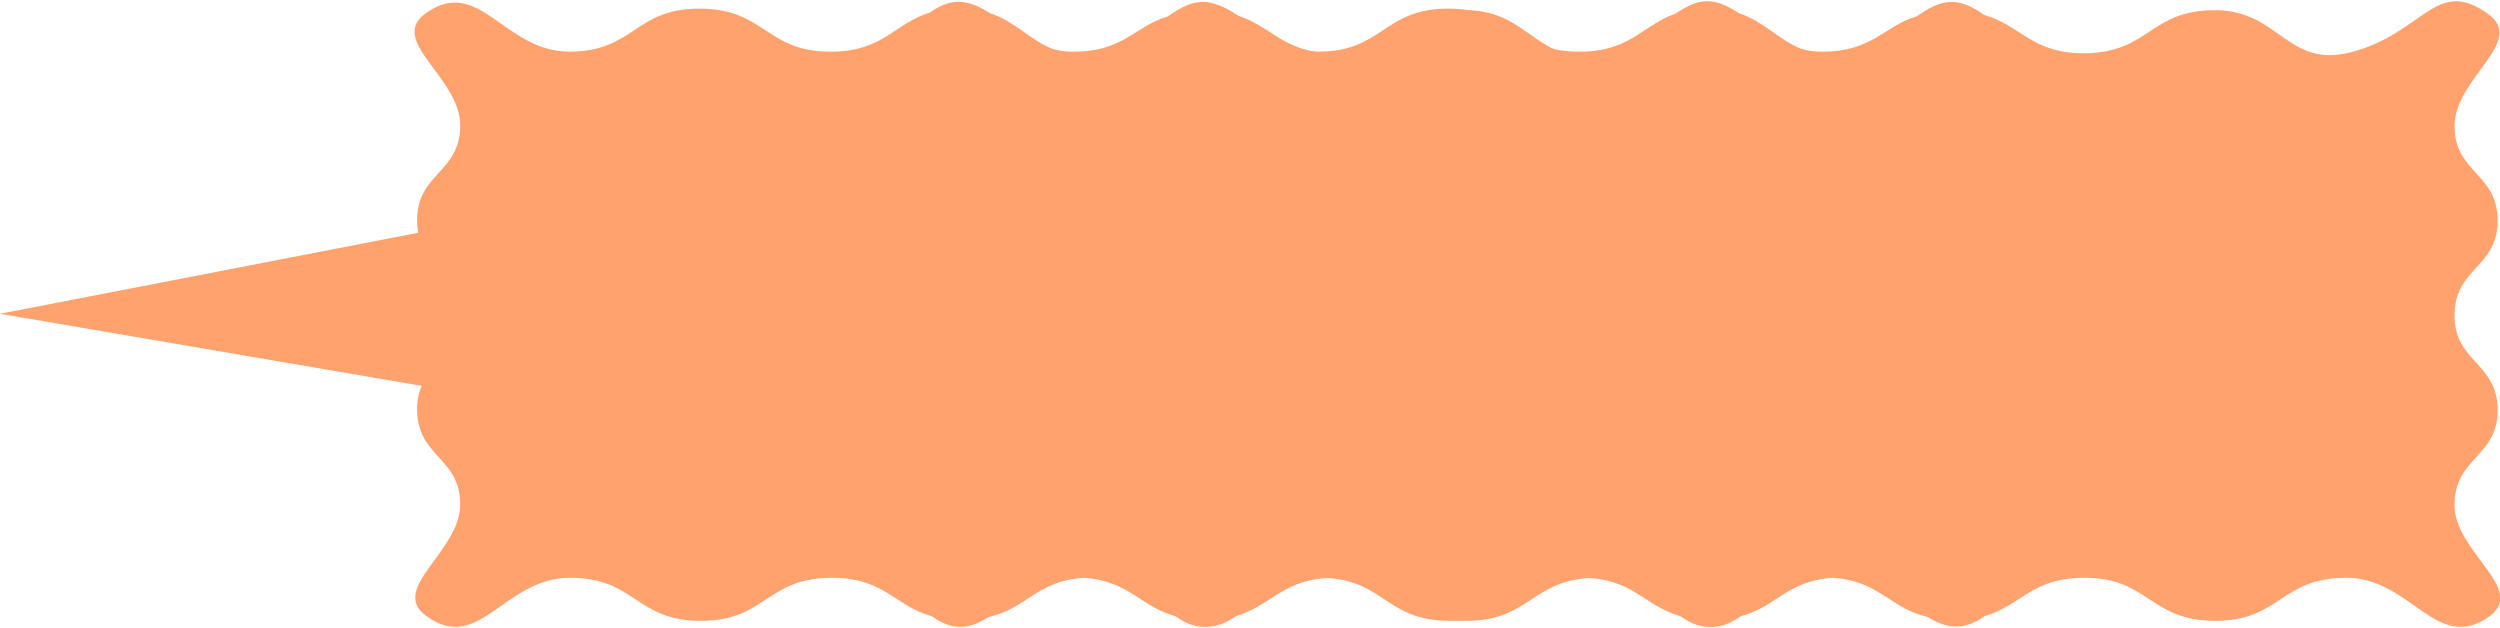
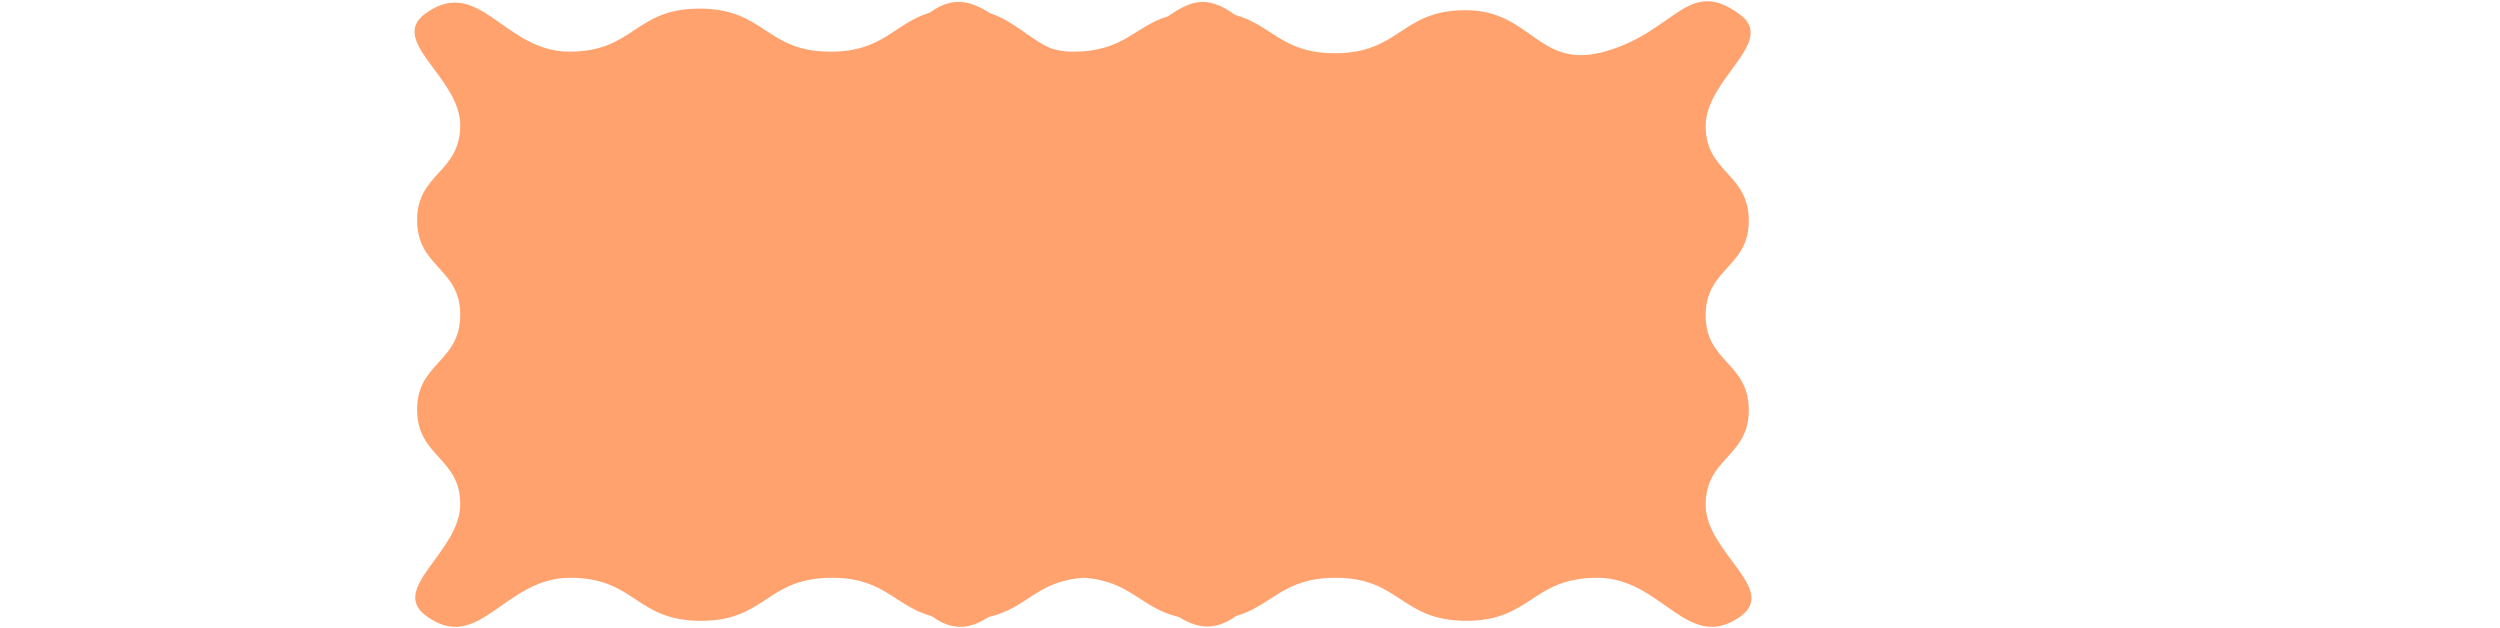
<svg xmlns="http://www.w3.org/2000/svg" width="434" height="109" viewBox="0 0 434 109" fill="none">
  <g clip-path="url(#clip0_318_2436)">
    <path d="M296.104 87.662C296.104 79.371 303.592 79.371 303.592 71.217C303.592 62.926 296.104 62.926 296.104 54.772C296.104 46.481 303.592 46.481 303.592 38.327C303.592 30.036 296.104 30.036 296.104 21.881C296.104 13.591 308.629 7.203 301.958 2.446C292.836 -4.213 290.794 5.844 277.996 9.106C266.967 11.824 265.742 1.767 254.442 1.767C243.141 1.767 243.141 9.242 231.705 9.242C222.582 9.242 220.812 4.349 214.413 2.582C209.376 -1.087 206.517 0.272 202.705 2.854C197.122 4.485 195.08 8.97 186.367 8.97C185.005 8.97 183.78 8.834 182.554 8.426C178.878 6.931 176.291 3.805 171.935 2.31C168.667 0.272 165.536 -0.815 161.451 2.175C155.188 4.077 153.418 8.97 144.16 8.97C132.859 8.97 132.859 1.495 121.423 1.495C110.122 1.495 110.122 8.97 98.822 8.97C87.521 8.97 83.165 -4.349 73.906 2.31C67.235 7.067 79.897 13.455 79.897 21.746C79.897 30.036 72.409 30.036 72.409 38.191C72.409 46.481 79.897 46.481 79.897 54.636C79.897 62.926 72.409 62.926 72.409 71.081C72.409 79.371 79.897 79.371 79.897 87.526C79.897 95.817 67.371 102.204 74.043 106.961C83.165 113.621 87.521 100.302 98.958 100.302C110.395 100.302 110.259 107.777 121.695 107.777C132.996 107.777 132.996 100.302 144.432 100.302C153.554 100.302 155.324 105.194 161.723 106.961C165.672 109.815 168.667 109 171.662 107.097C178.334 105.602 179.967 100.845 188.136 100.302C196.305 100.845 198.075 105.602 204.611 107.097C207.742 109 210.737 109.68 214.55 106.961C220.949 105.059 222.719 100.302 231.841 100.302C243.141 100.302 243.141 107.777 254.578 107.777C265.878 107.777 265.878 100.302 277.315 100.302C288.615 100.302 292.972 113.621 302.23 106.961C308.629 102.204 296.104 95.817 296.104 87.662Z" fill="#FFA26E" />
  </g>
  <g clip-path="url(#clip1_318_2436)">
-     <path d="M426.104 87.662C426.104 79.371 433.592 79.371 433.592 71.217C433.592 62.926 426.104 62.926 426.104 54.772C426.104 46.481 433.592 46.481 433.592 38.327C433.592 30.036 426.104 30.036 426.104 21.881C426.104 13.591 438.629 7.203 431.958 2.446C422.836 -4.213 420.794 5.844 407.996 9.106C396.967 11.824 395.742 1.767 384.442 1.767C373.141 1.767 373.141 9.242 361.705 9.242C352.582 9.242 350.812 4.349 344.413 2.582C339.376 -1.087 336.517 0.272 332.705 2.854C327.122 4.485 325.08 8.97 316.367 8.97C315.005 8.97 313.78 8.834 312.554 8.426C308.878 6.931 306.291 3.805 301.935 2.31C298.667 0.272 295.536 -0.815 291.451 2.175C285.188 4.077 283.418 8.97 274.16 8.97C262.859 8.97 262.859 1.495 251.423 1.495C240.122 1.495 240.122 8.97 228.822 8.97C217.521 8.97 213.165 -4.349 203.906 2.31C197.235 7.067 209.897 13.455 209.897 21.746C209.897 30.036 202.409 30.036 202.409 38.191C202.409 46.481 209.897 46.481 209.897 54.636C209.897 62.926 202.409 62.926 202.409 71.081C202.409 79.371 209.897 79.371 209.897 87.526C209.897 95.817 197.371 102.204 204.043 106.961C213.165 113.621 217.521 100.302 228.958 100.302C240.395 100.302 240.259 107.777 251.695 107.777C262.996 107.777 262.996 100.302 274.432 100.302C283.554 100.302 285.324 105.194 291.723 106.961C295.672 109.815 298.667 109 301.662 107.097C308.334 105.602 309.967 100.845 318.136 100.302C326.305 100.845 328.075 105.602 334.611 107.097C337.742 109 340.737 109.68 344.55 106.961C350.949 105.059 352.719 100.302 361.841 100.302C373.141 100.302 373.141 107.777 384.578 107.777C395.878 107.777 395.878 100.302 407.315 100.302C418.615 100.302 422.972 113.621 432.23 106.961C438.629 102.204 426.104 95.817 426.104 87.662Z" fill="#FFA26E" />
-   </g>
-   <path d="M0 54.469L85 38V69L0 54.469Z" fill="#FFA26E" />
+     </g>
  <defs>
    <clipPath id="clip0_318_2436">
      <rect width="232" height="109" fill="white" transform="translate(72)" />
    </clipPath>
    <clipPath id="clip1_318_2436">
-       <rect width="232" height="109" fill="white" transform="translate(202)" />
-     </clipPath>
+       </clipPath>
  </defs>
</svg>